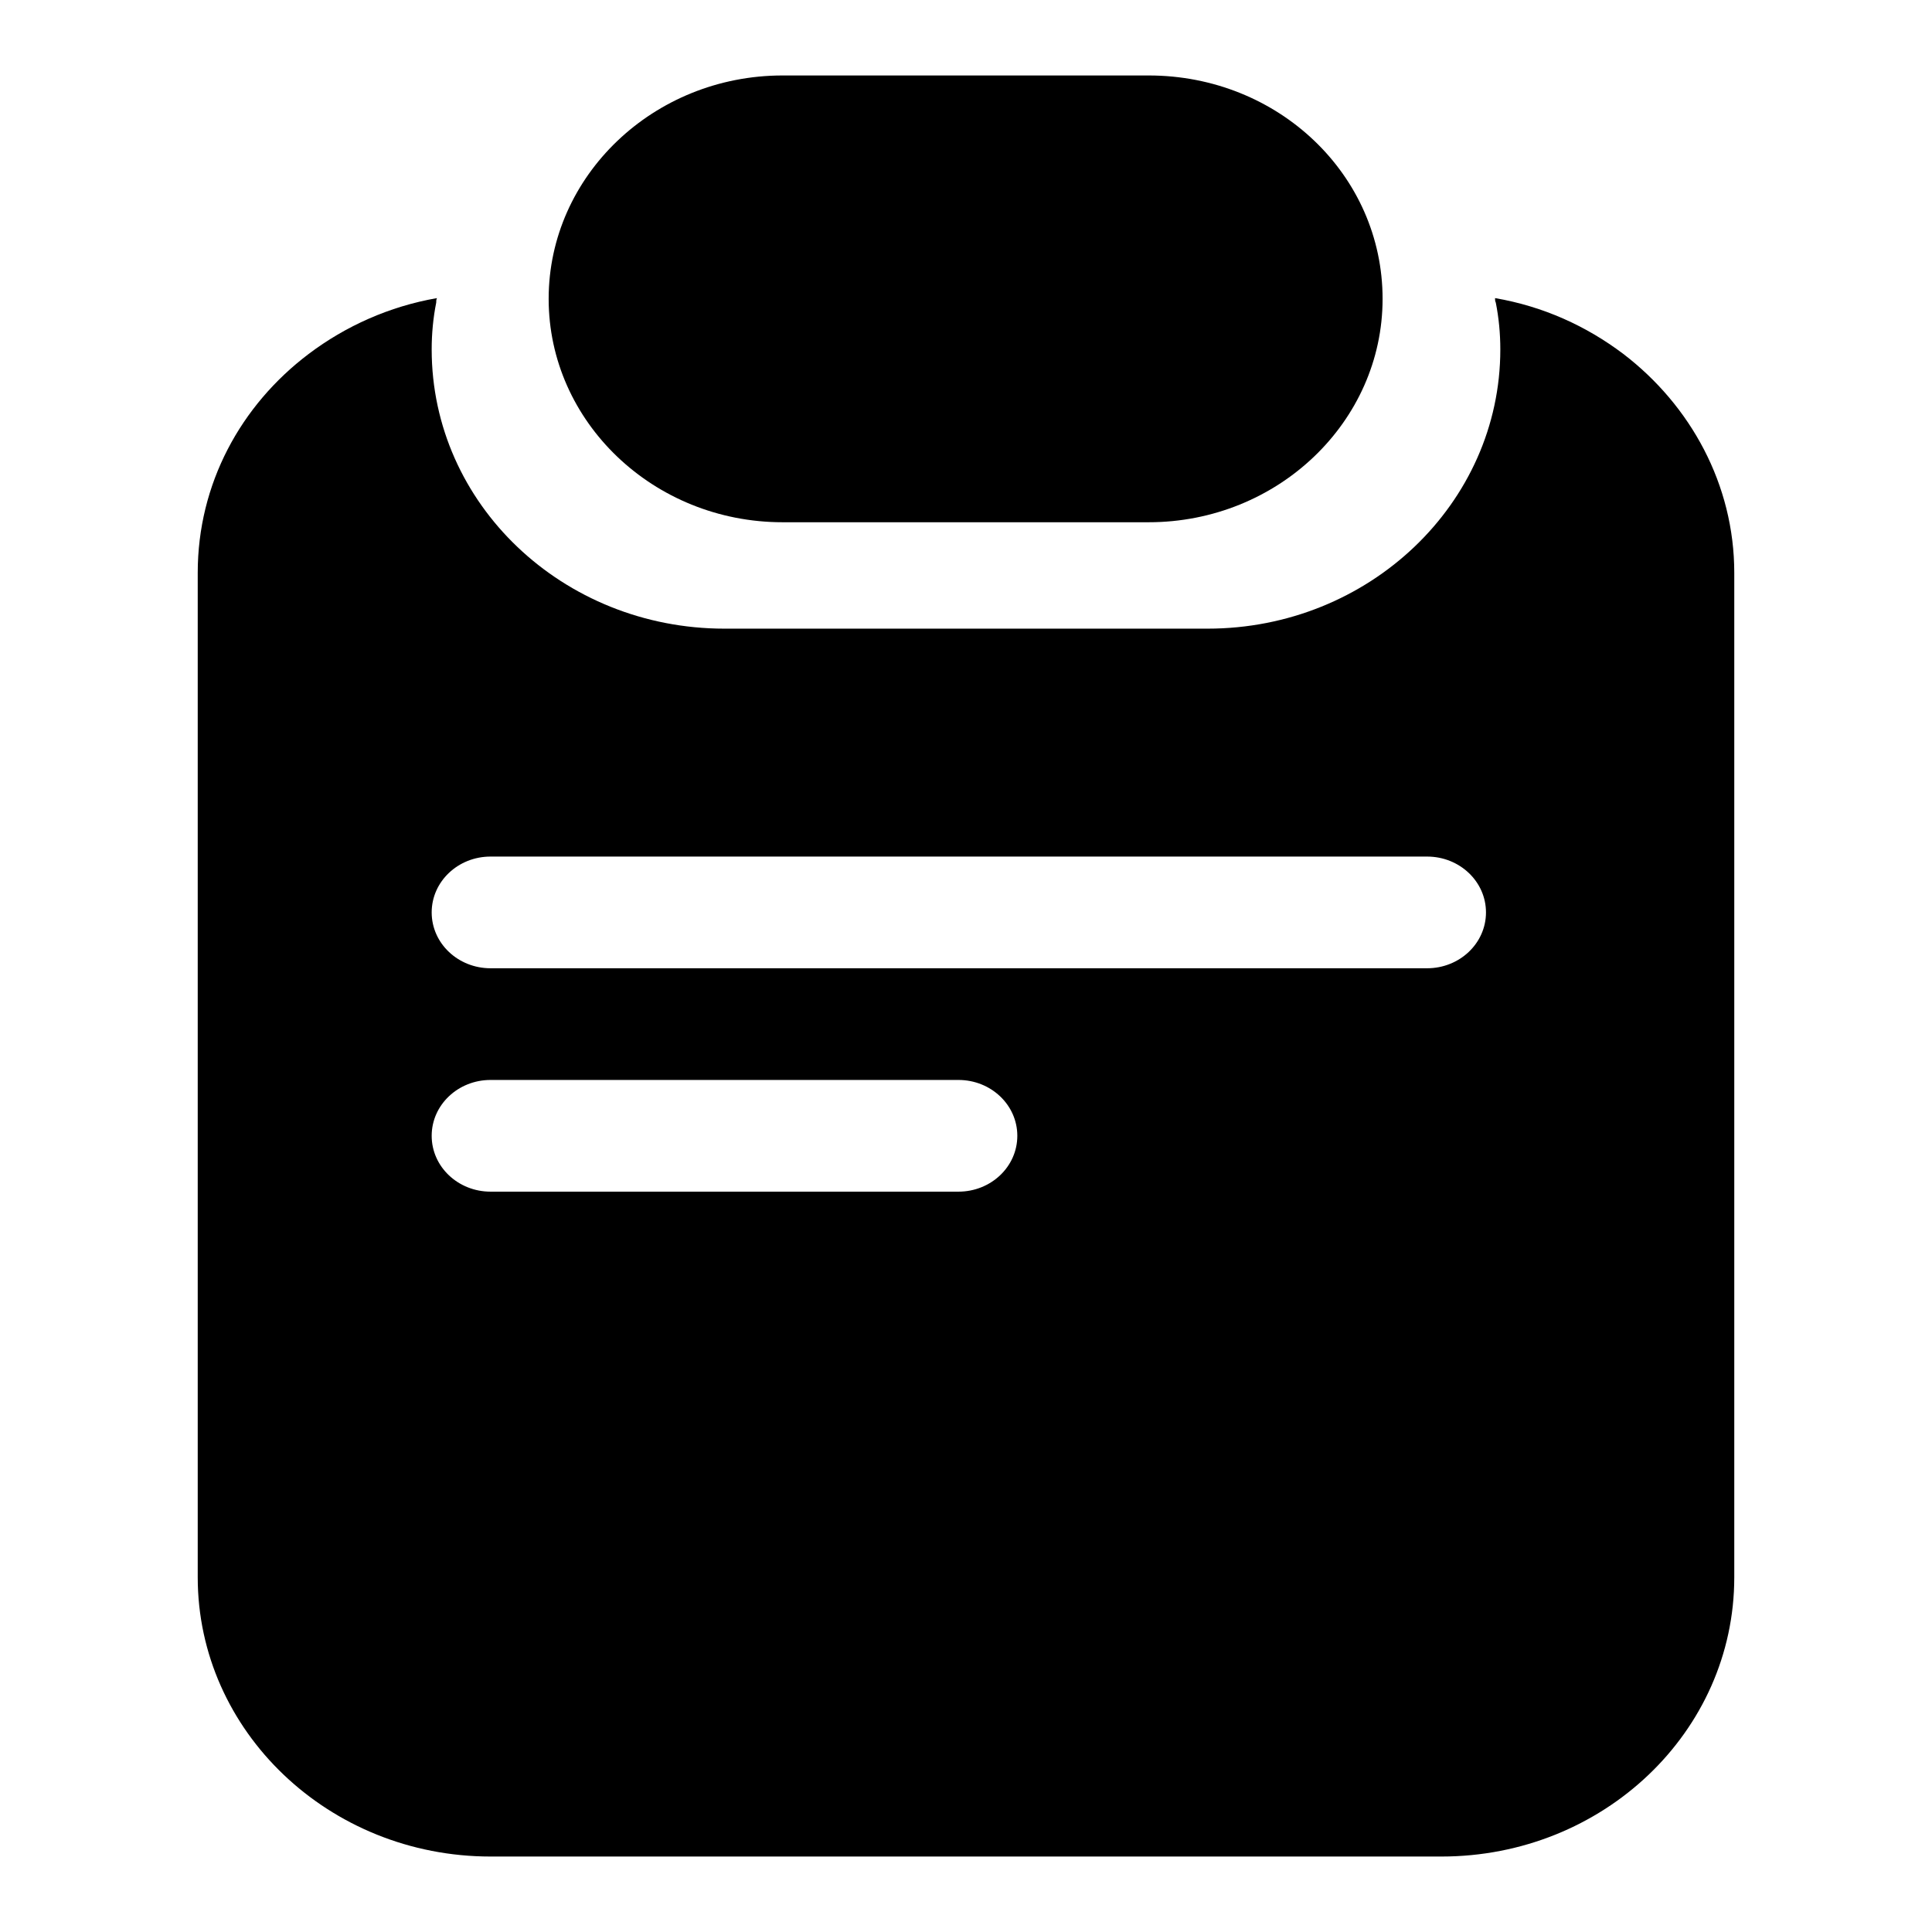
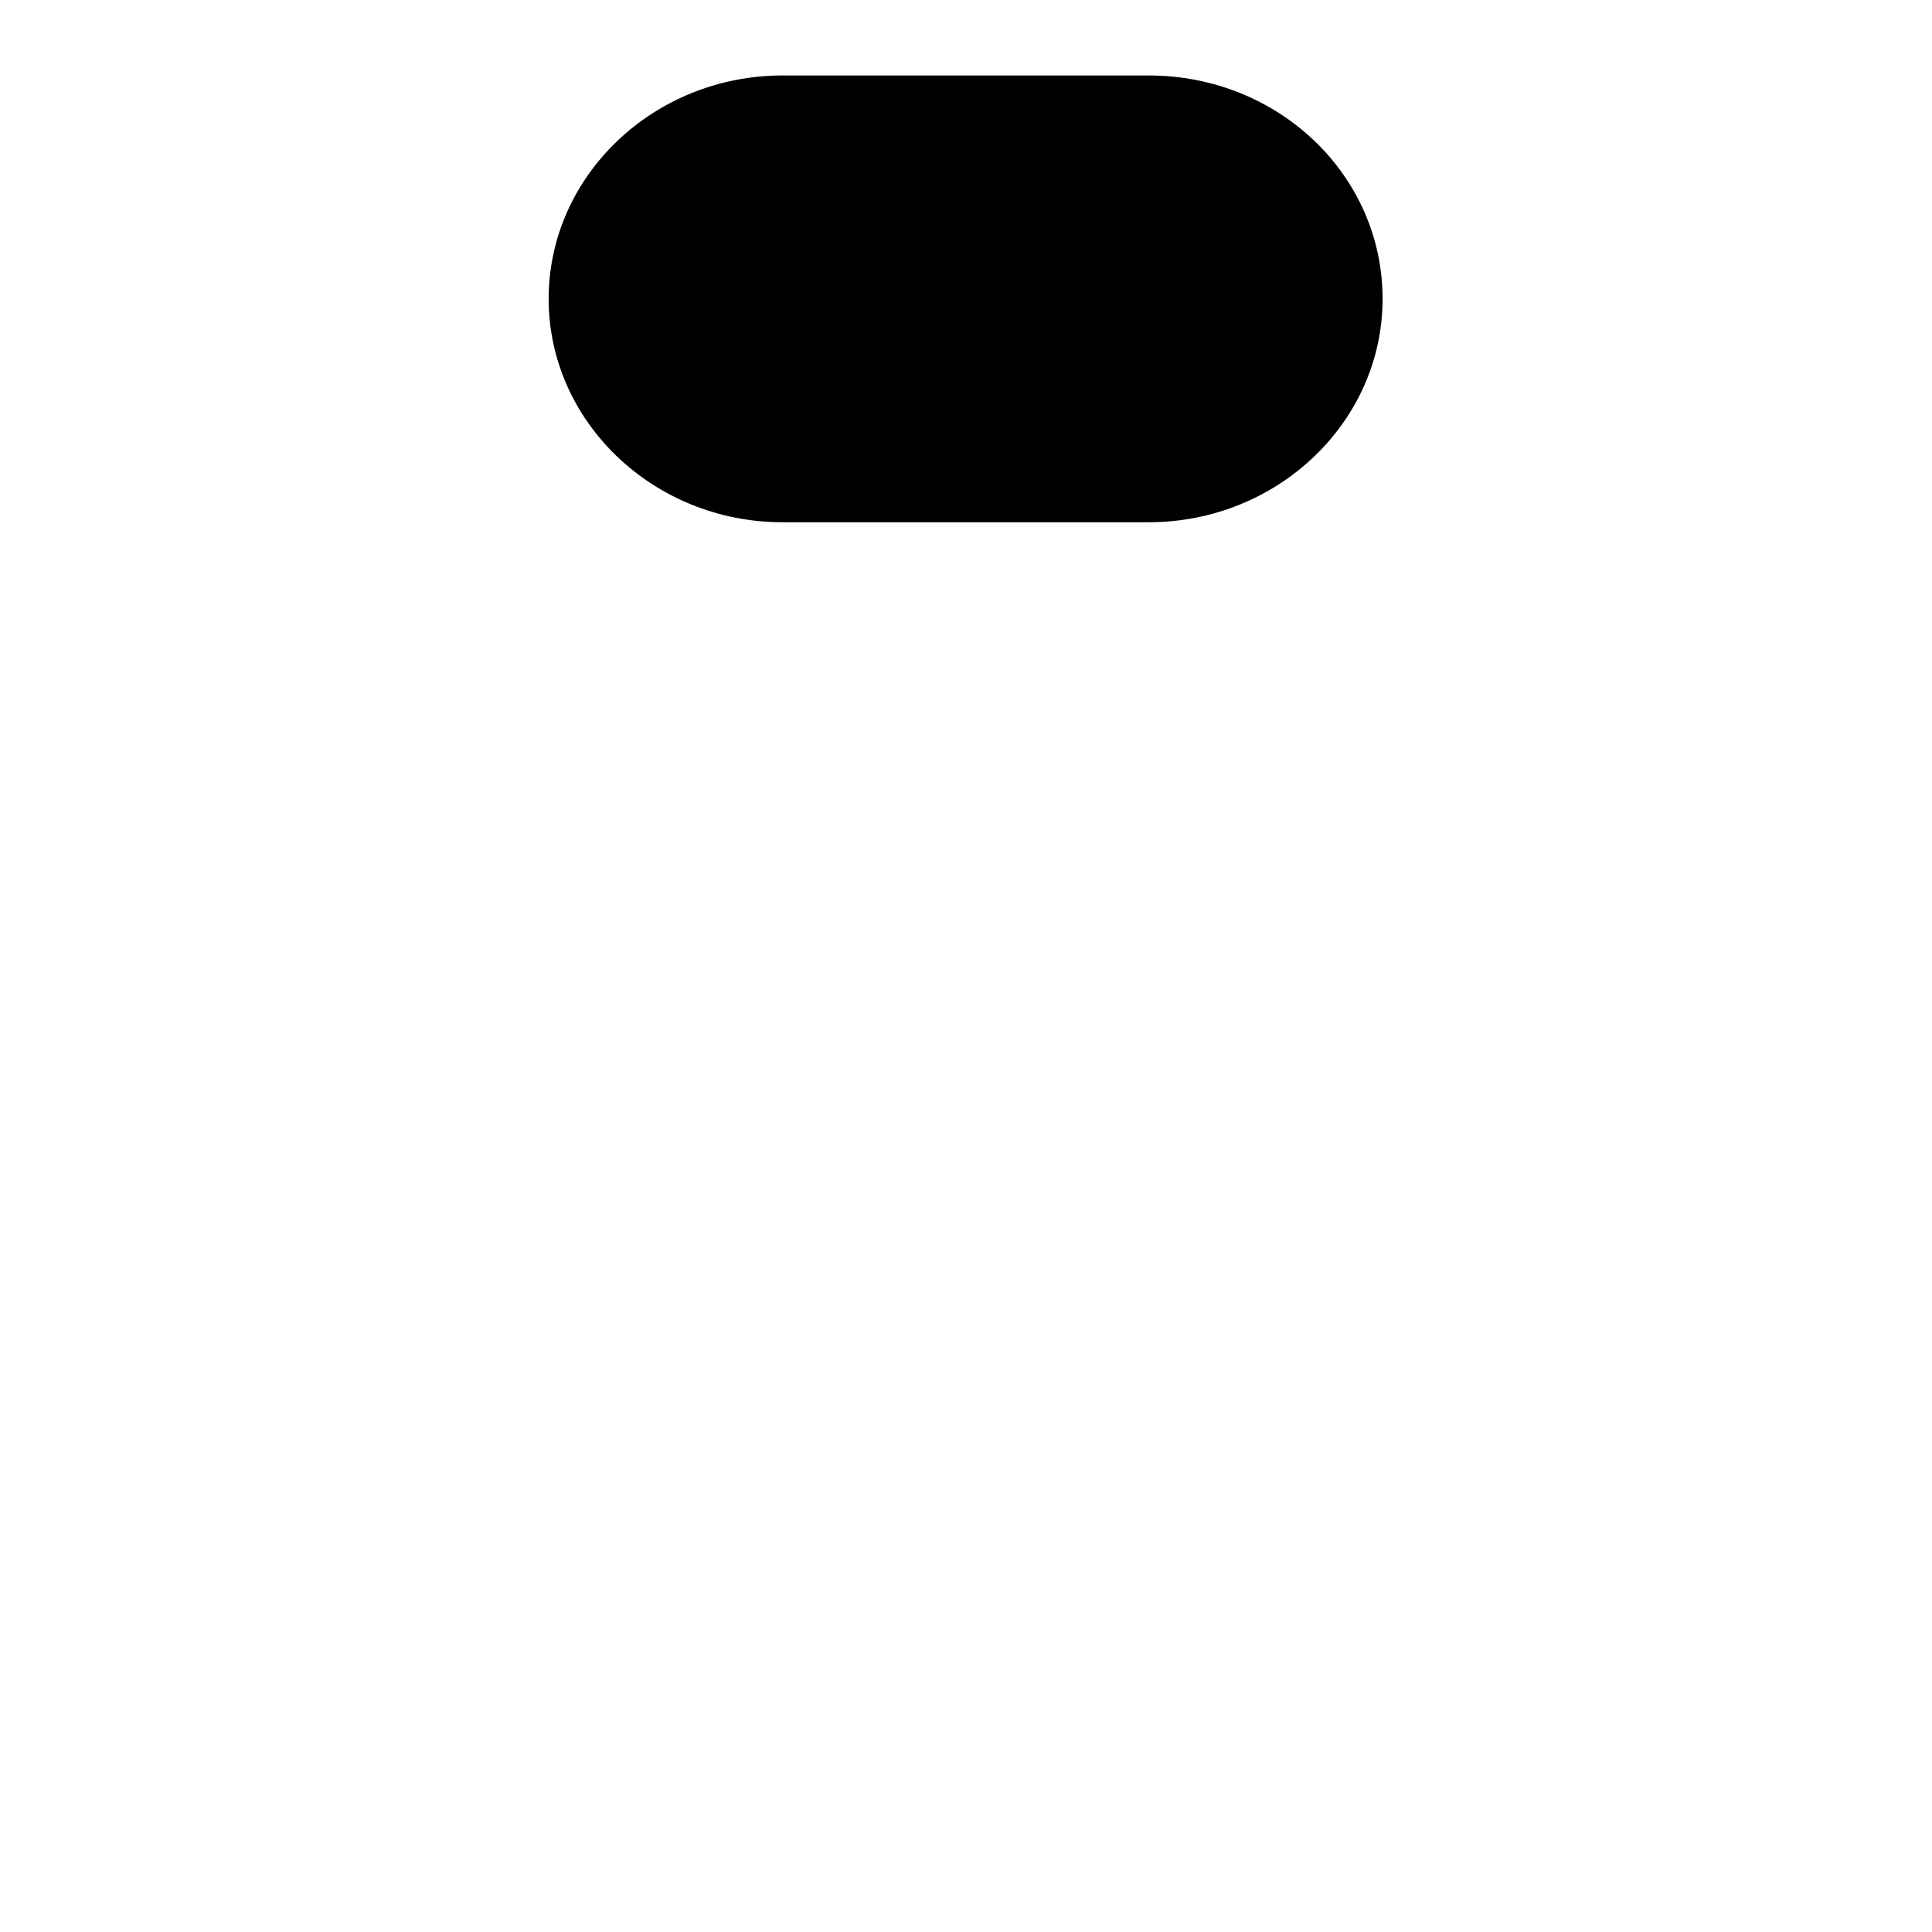
<svg xmlns="http://www.w3.org/2000/svg" version="1.1" x="0px" y="0px" viewBox="0 0 256 256" enable-background="new 0 0 256 256" xml:space="preserve">
  <g>
    <g>
      <path fill="#000000" d="M183.2,39.6c0,16.3-13.9,29.6-31,29.6h-48.5c-17.1,0-31-13.3-31-29.6l0,0c0-16.3,13.9-29.6,31-29.6h48.5C169.4,10,183.2,23.2,183.2,39.6L183.2,39.6z" />
-       <path fill="#000000" d="M215.1,46.9c-4.9-3.7-10.6-6.3-17-7.4v0l0,0c0,0.2,0,0.4,0.1,0.6c0.4,2,0.6,4.1,0.6,6.2c0,20.4-17.4,37-38.8,37H96c-21.4,0-38.8-16.5-38.8-37c0-2.1,0.2-4.2,0.6-6.2c0-0.2,0-0.4,0.1-0.6l0,0v0c-6.3,1.1-12.1,3.7-17,7.4c-9,6.8-14.7,17.2-14.7,29v45.2V209c0,20.4,17.4,37,38.8,37h5.3h115.4h5.3c21.4,0,38.8-16.5,38.8-37v-87.9V75.9C229.8,64.2,224,53.7,215.1,46.9z M127,157.9H65c-4.3,0-7.8-3.3-7.8-7.4c0-4.1,3.5-7.4,7.8-7.4h62c4.3,0,7.8,3.3,7.8,7.4C134.8,154.6,131.3,157.9,127,157.9z M189.1,128.3H65c-4.3,0-7.8-3.3-7.8-7.4c0-4.1,3.5-7.4,7.8-7.4h124.1c4.3,0,7.8,3.3,7.8,7.4C196.9,125,193.4,128.3,189.1,128.3z" />
    </g>
  </g>
</svg>